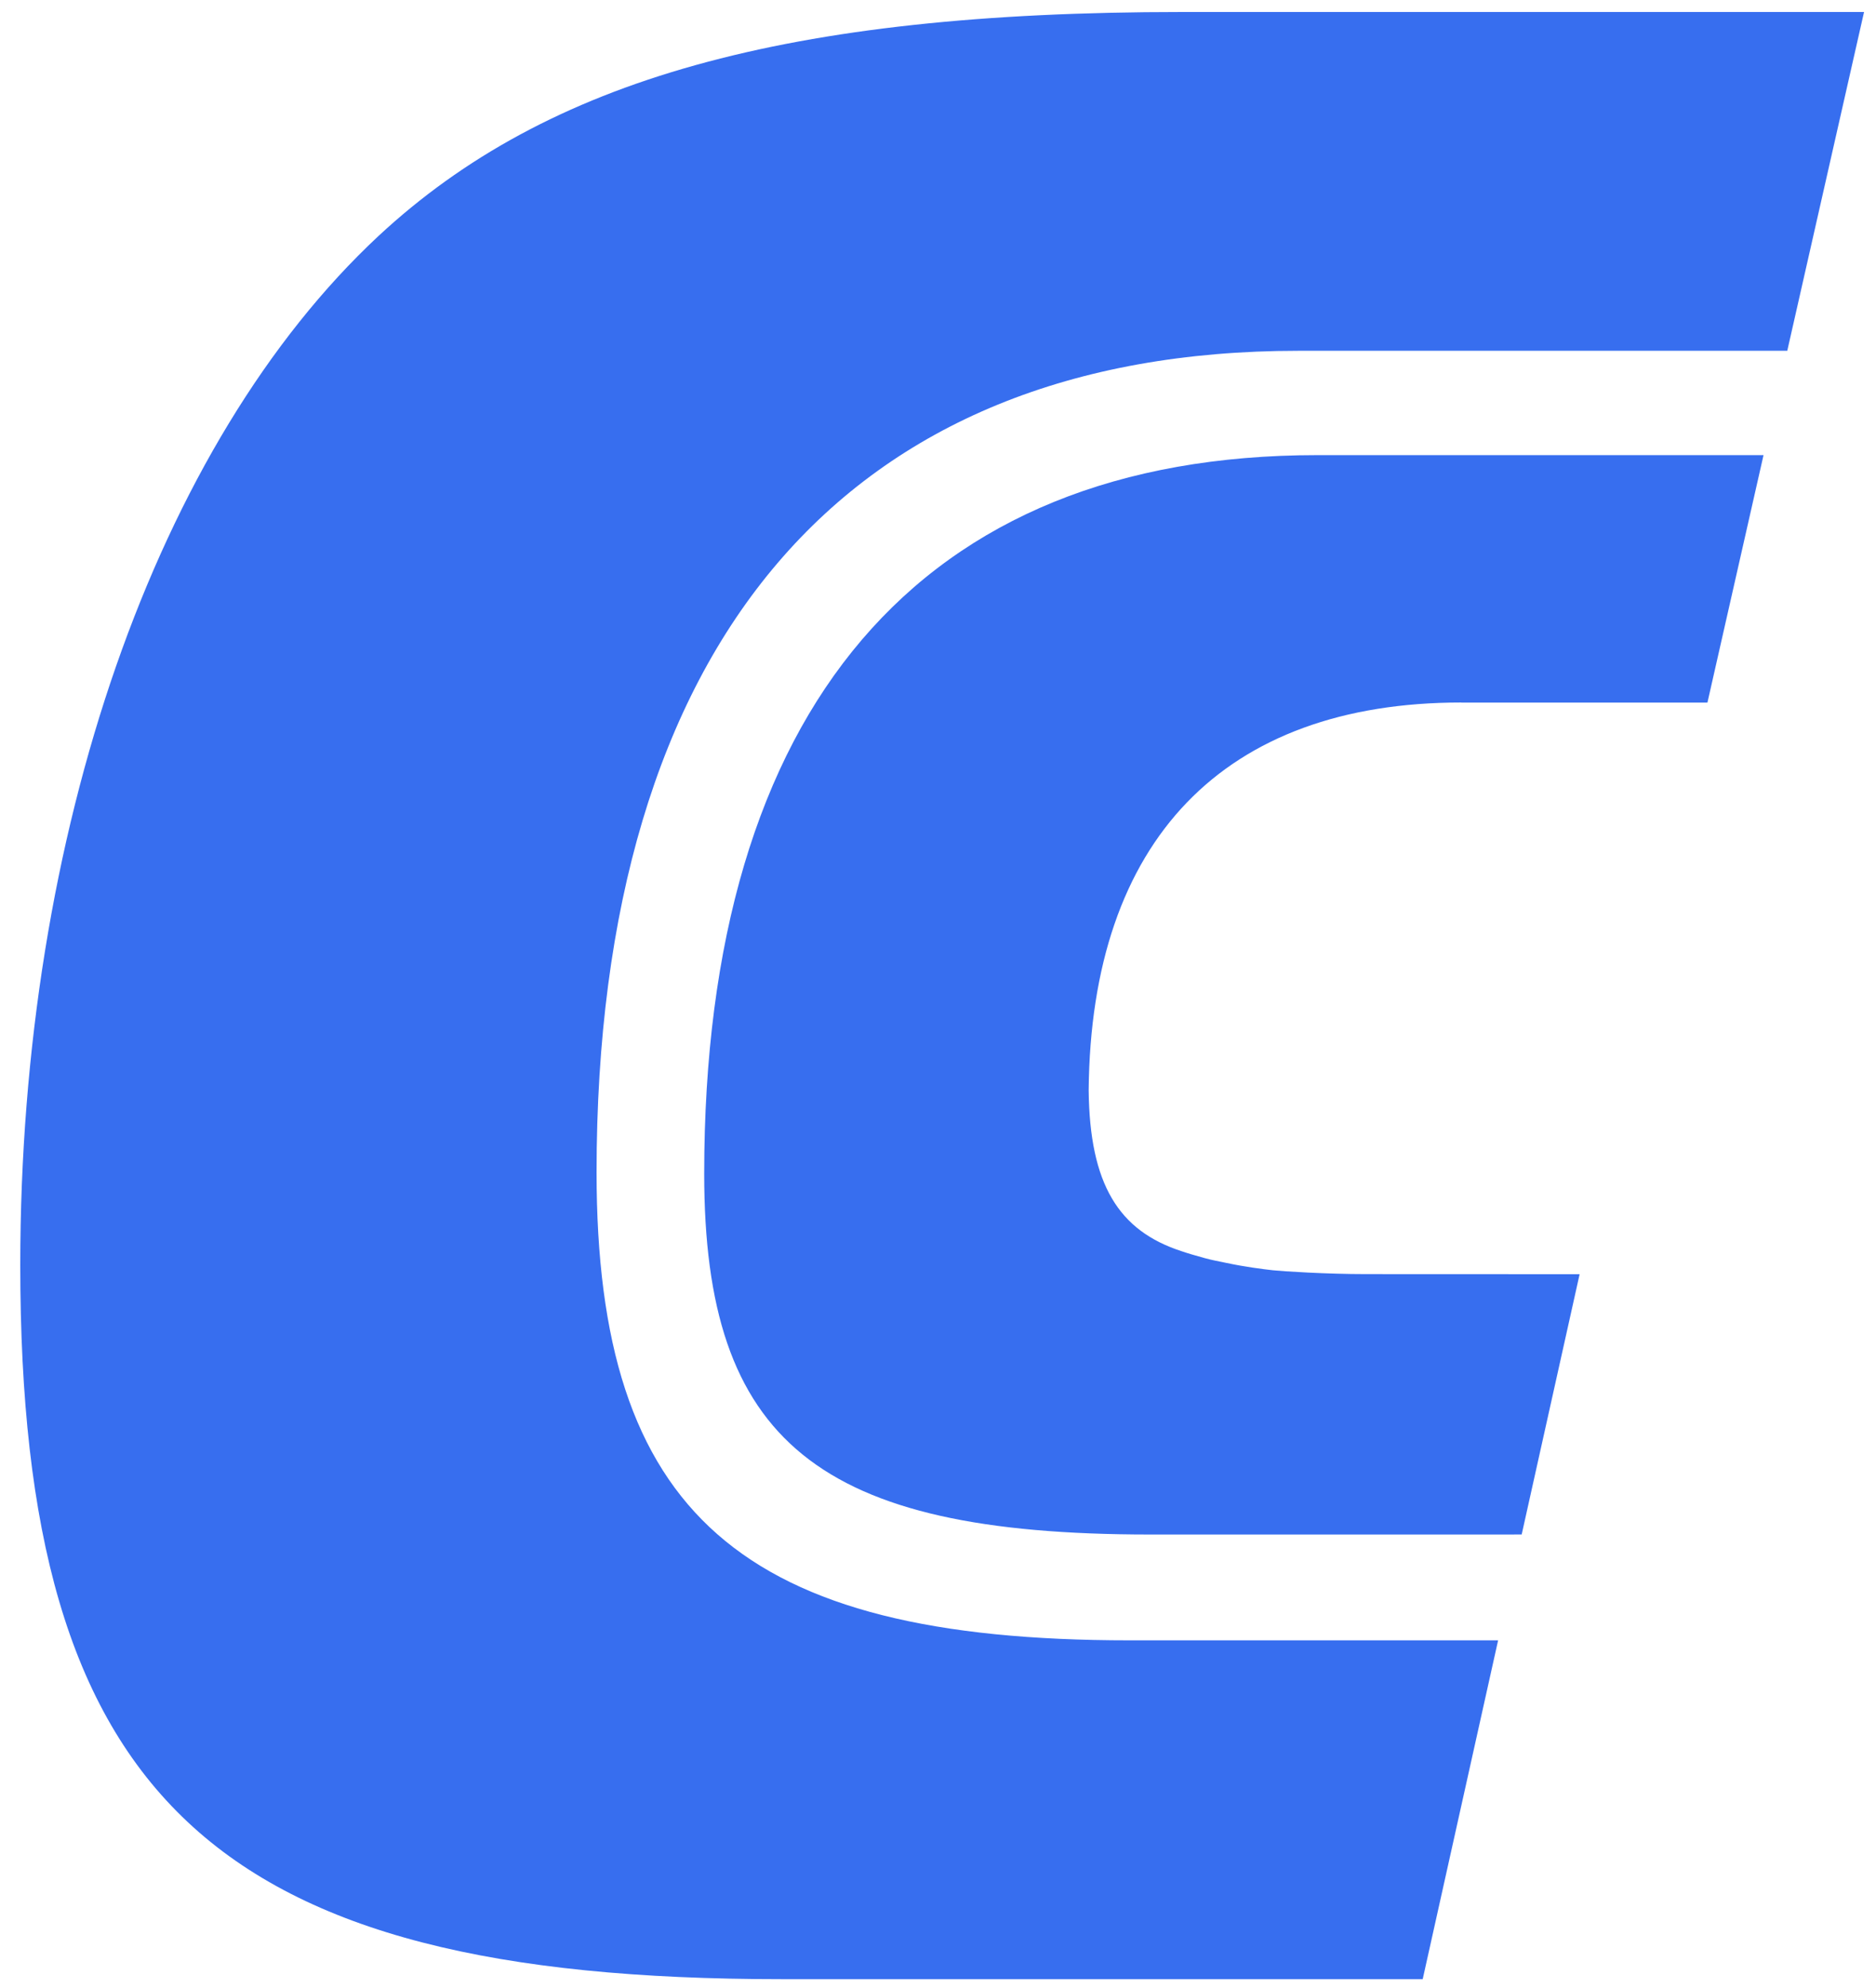
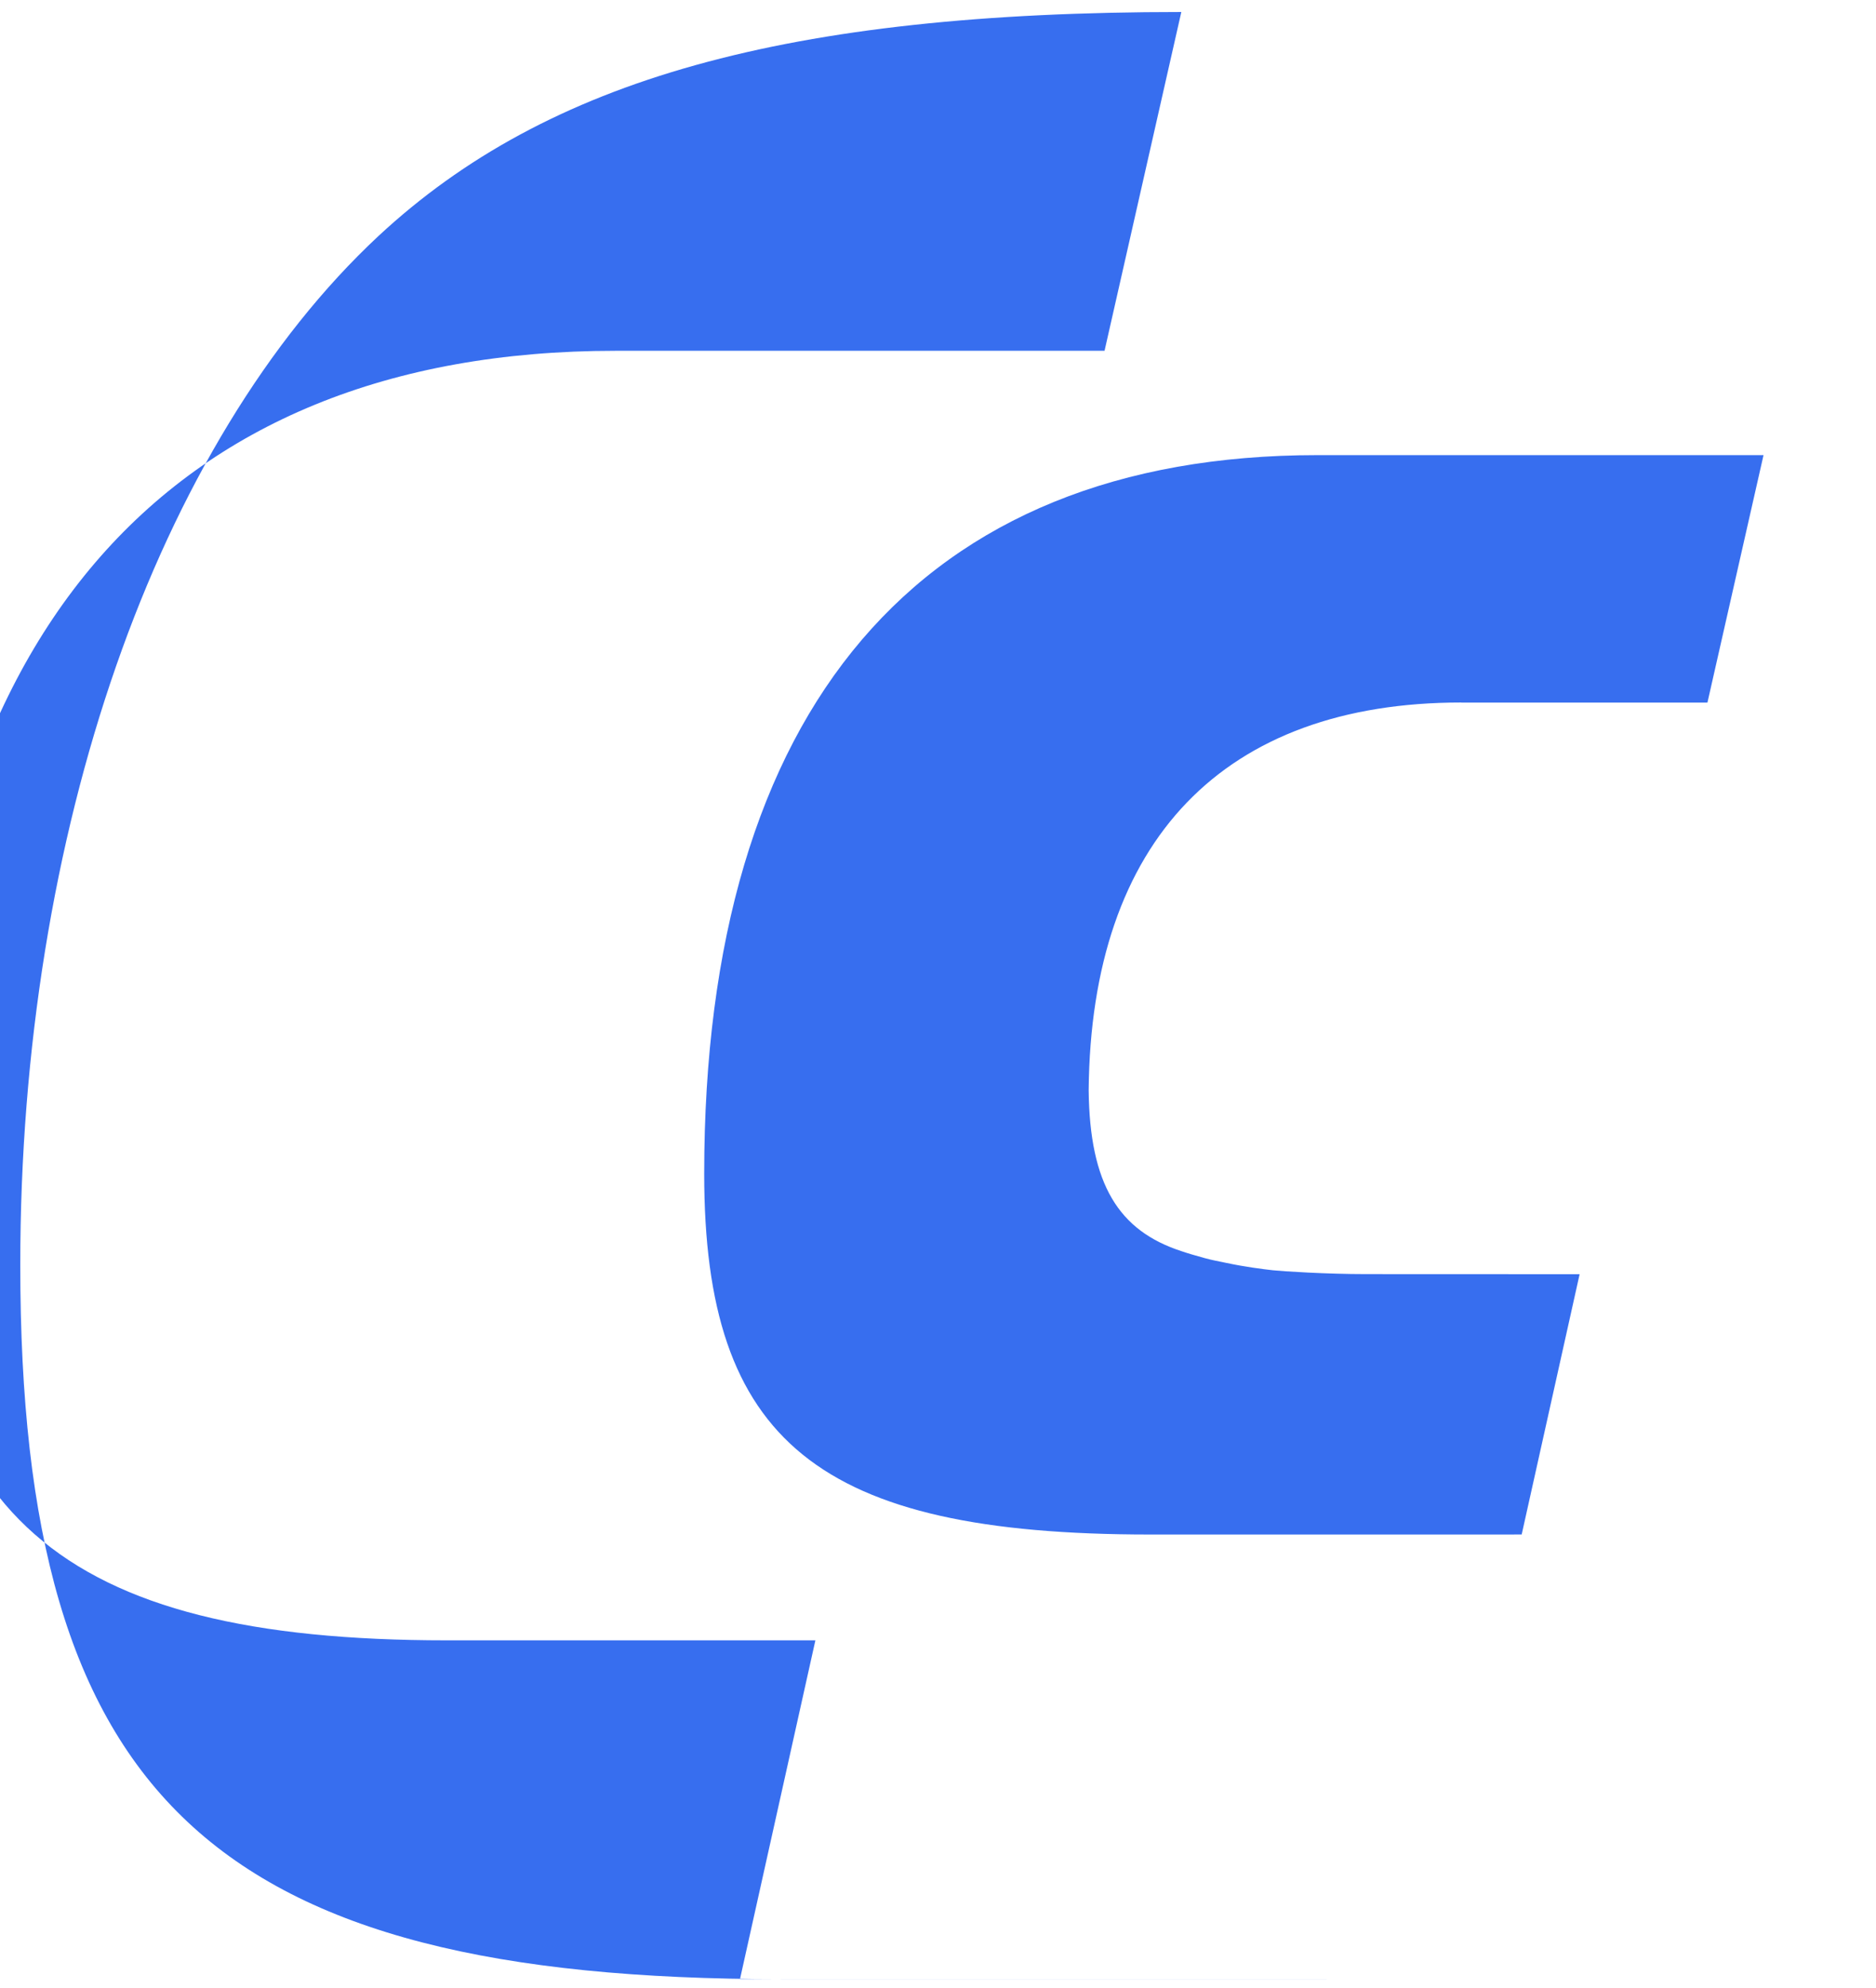
<svg xmlns="http://www.w3.org/2000/svg" viewBox="0 0 67 71">
  <defs>
    <style>.cls-1{fill:none;}.cls-1,.cls-2{stroke-width:0px;}.cls-2{fill:#376eef;}</style>
  </defs>
  <g id="BoundingBox">
-     <rect class="cls-1" width="67" height="71" />
-   </g>
+     </g>
  <g id="CONRAD_Superzeichen">
-     <path class="cls-2" d="M50.812,70.678h-22.901c-20.311,0-27.187-6.471-27.187-25.501C.723,29.737,5.589,15.817,13.523,8.422,19.553,2.822,28.12.429,42.19.429h24.383l-2.742,12.098h-17.463c-16.162,0-25.062,10.418-25.062,29.335,0,12.185,5.159,16.716,19.032,16.716h13.166l-2.693,12.099ZM52.186,25.09l8.794-0,2.003-8.837h-15.938c-14.173,0-21.895,9.023-21.895,25.66,0,9.57,4.072,12.886,15.919,12.886l13.277-.001,2.069-9.295-7.628-.003c-1.421,0-2.97-.1-3.319-.137s-1.044-.129-1.645-.258c-.296-.062-.516-.1-.781-.172-.391-.109-.625-.176-.845-.252-2.244-.73-3.279-2.381-3.316-5.743.078-8.943,4.84-13.851,13.306-13.851Z" />
+     <path class="cls-2" d="M50.812,70.678h-22.901c-20.311,0-27.187-6.471-27.187-25.501C.723,29.737,5.589,15.817,13.523,8.422,19.553,2.822,28.12.429,42.19.429l-2.742,12.098h-17.463c-16.162,0-25.062,10.418-25.062,29.335,0,12.185,5.159,16.716,19.032,16.716h13.166l-2.693,12.099ZM52.186,25.09l8.794-0,2.003-8.837h-15.938c-14.173,0-21.895,9.023-21.895,25.66,0,9.57,4.072,12.886,15.919,12.886l13.277-.001,2.069-9.295-7.628-.003c-1.421,0-2.97-.1-3.319-.137s-1.044-.129-1.645-.258c-.296-.062-.516-.1-.781-.172-.391-.109-.625-.176-.845-.252-2.244-.73-3.279-2.381-3.316-5.743.078-8.943,4.84-13.851,13.306-13.851Z" />
  </g>
</svg>